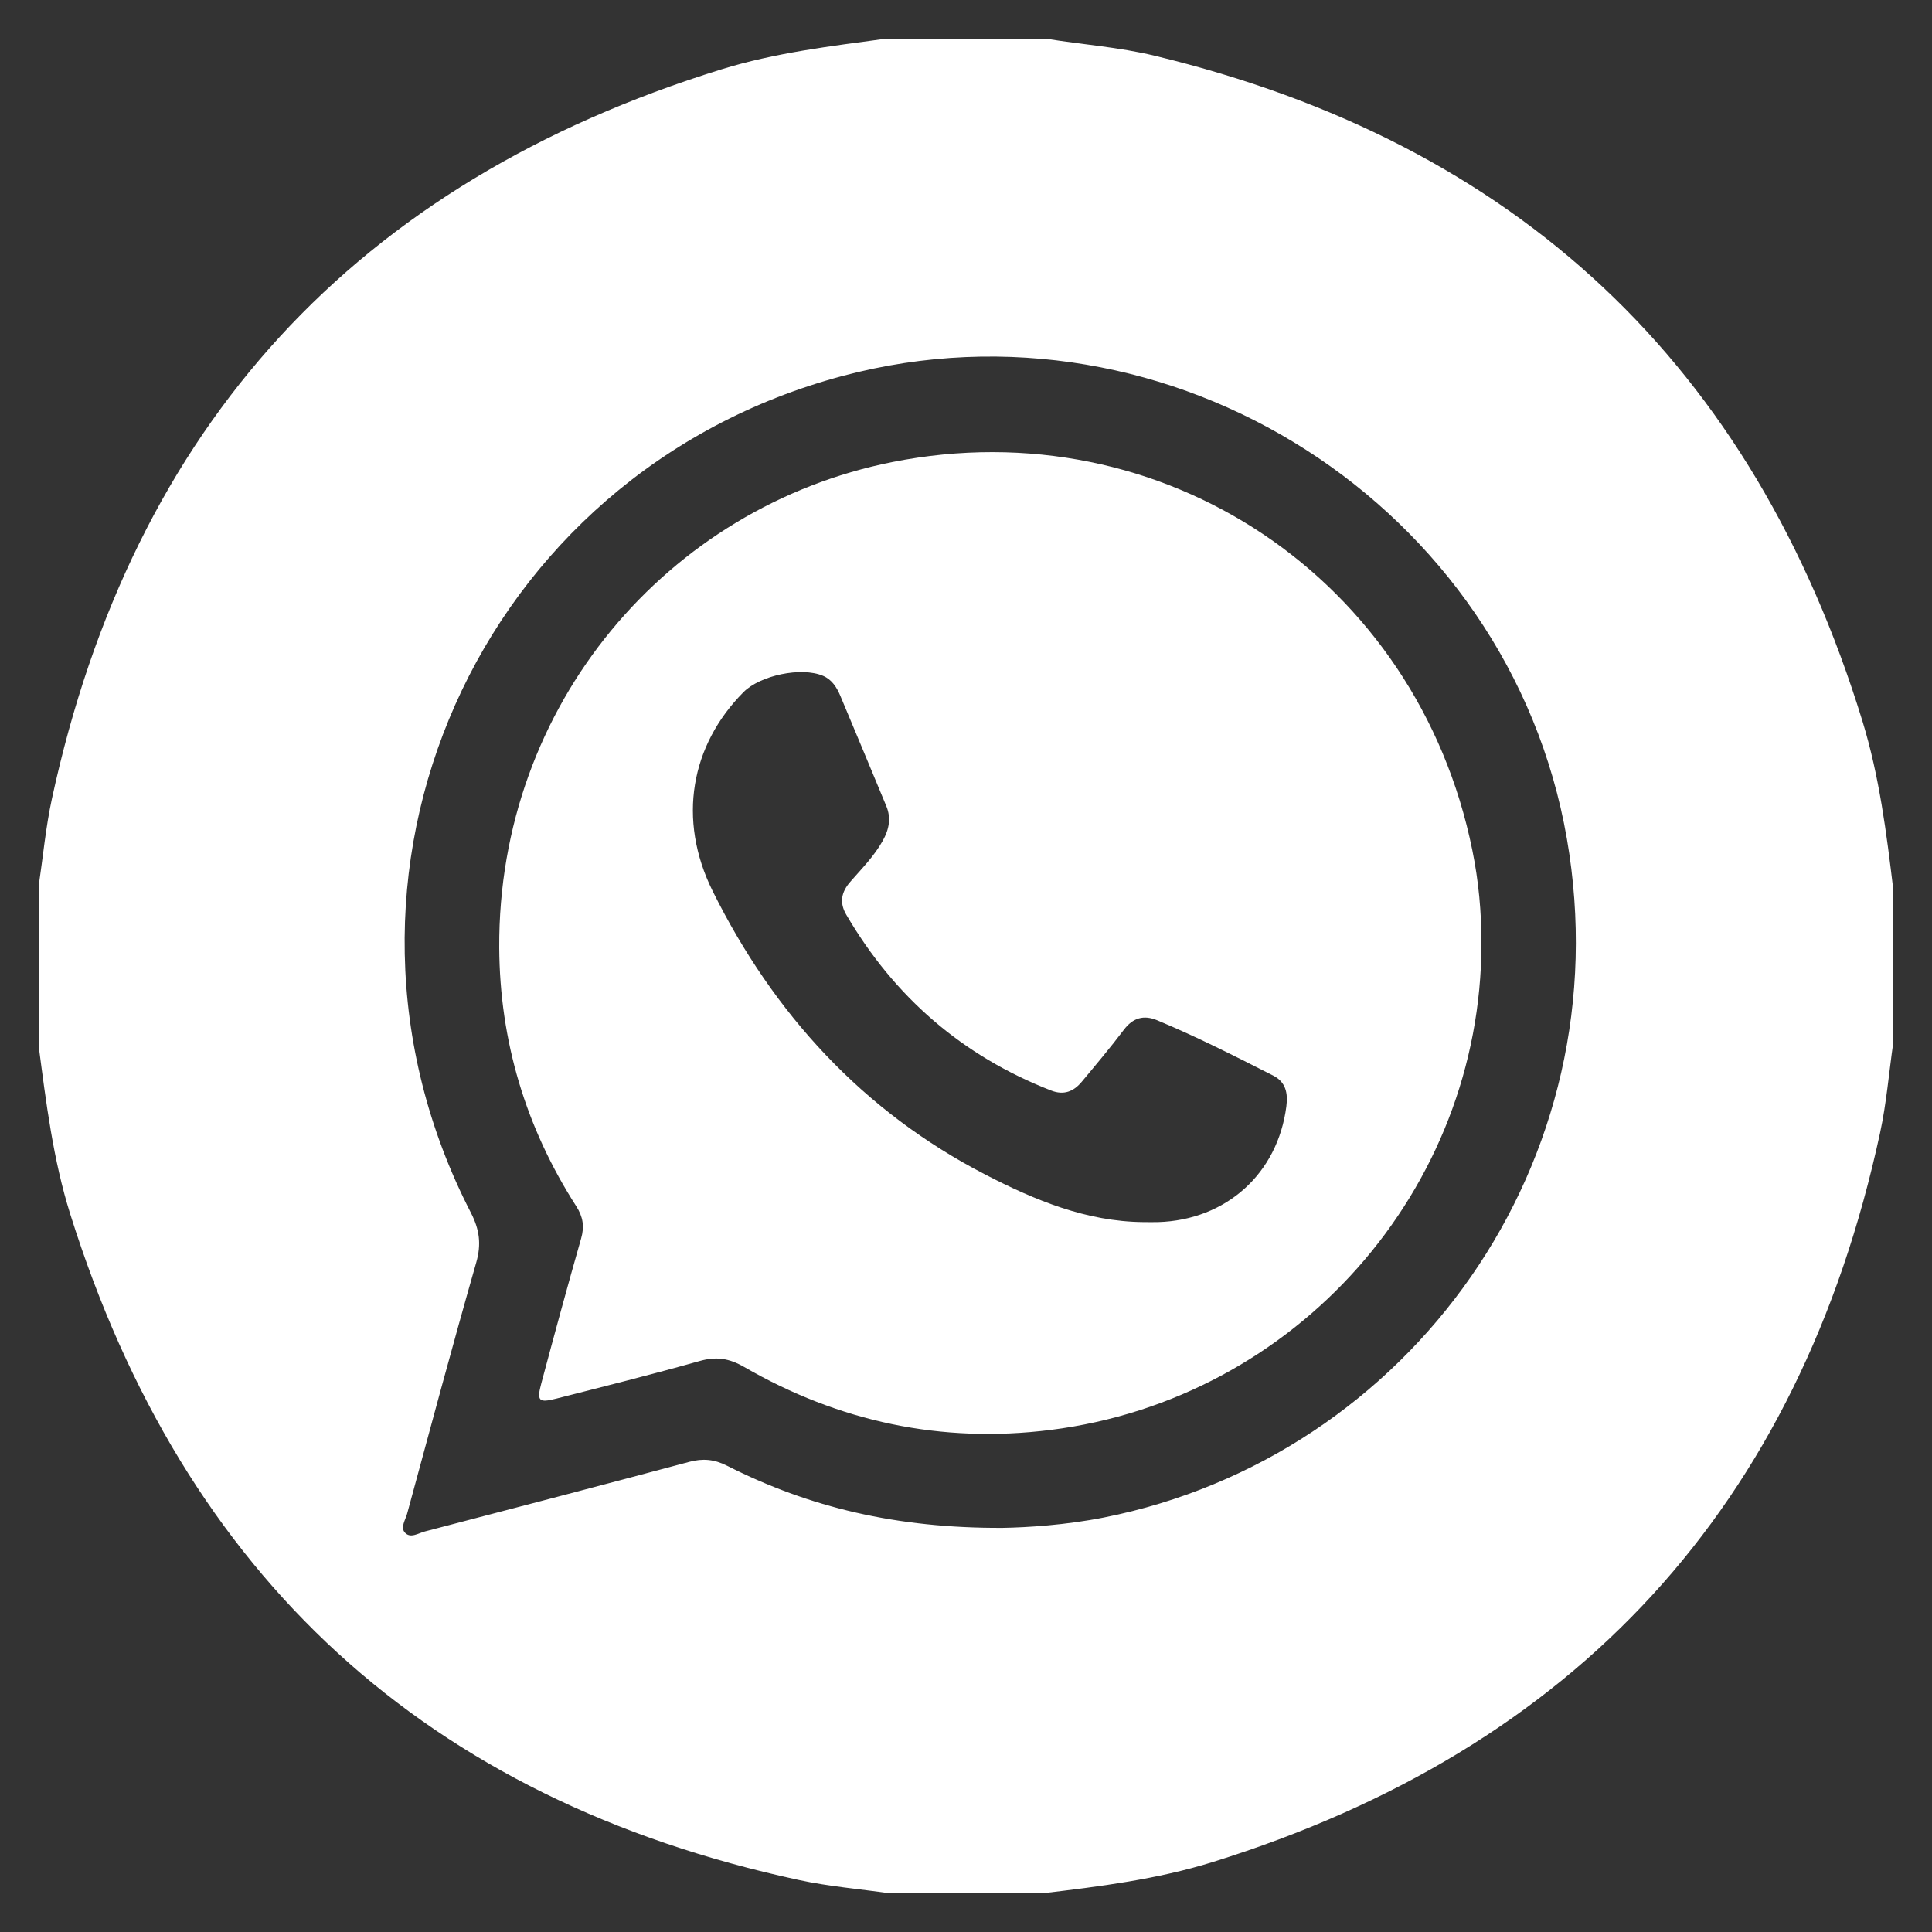
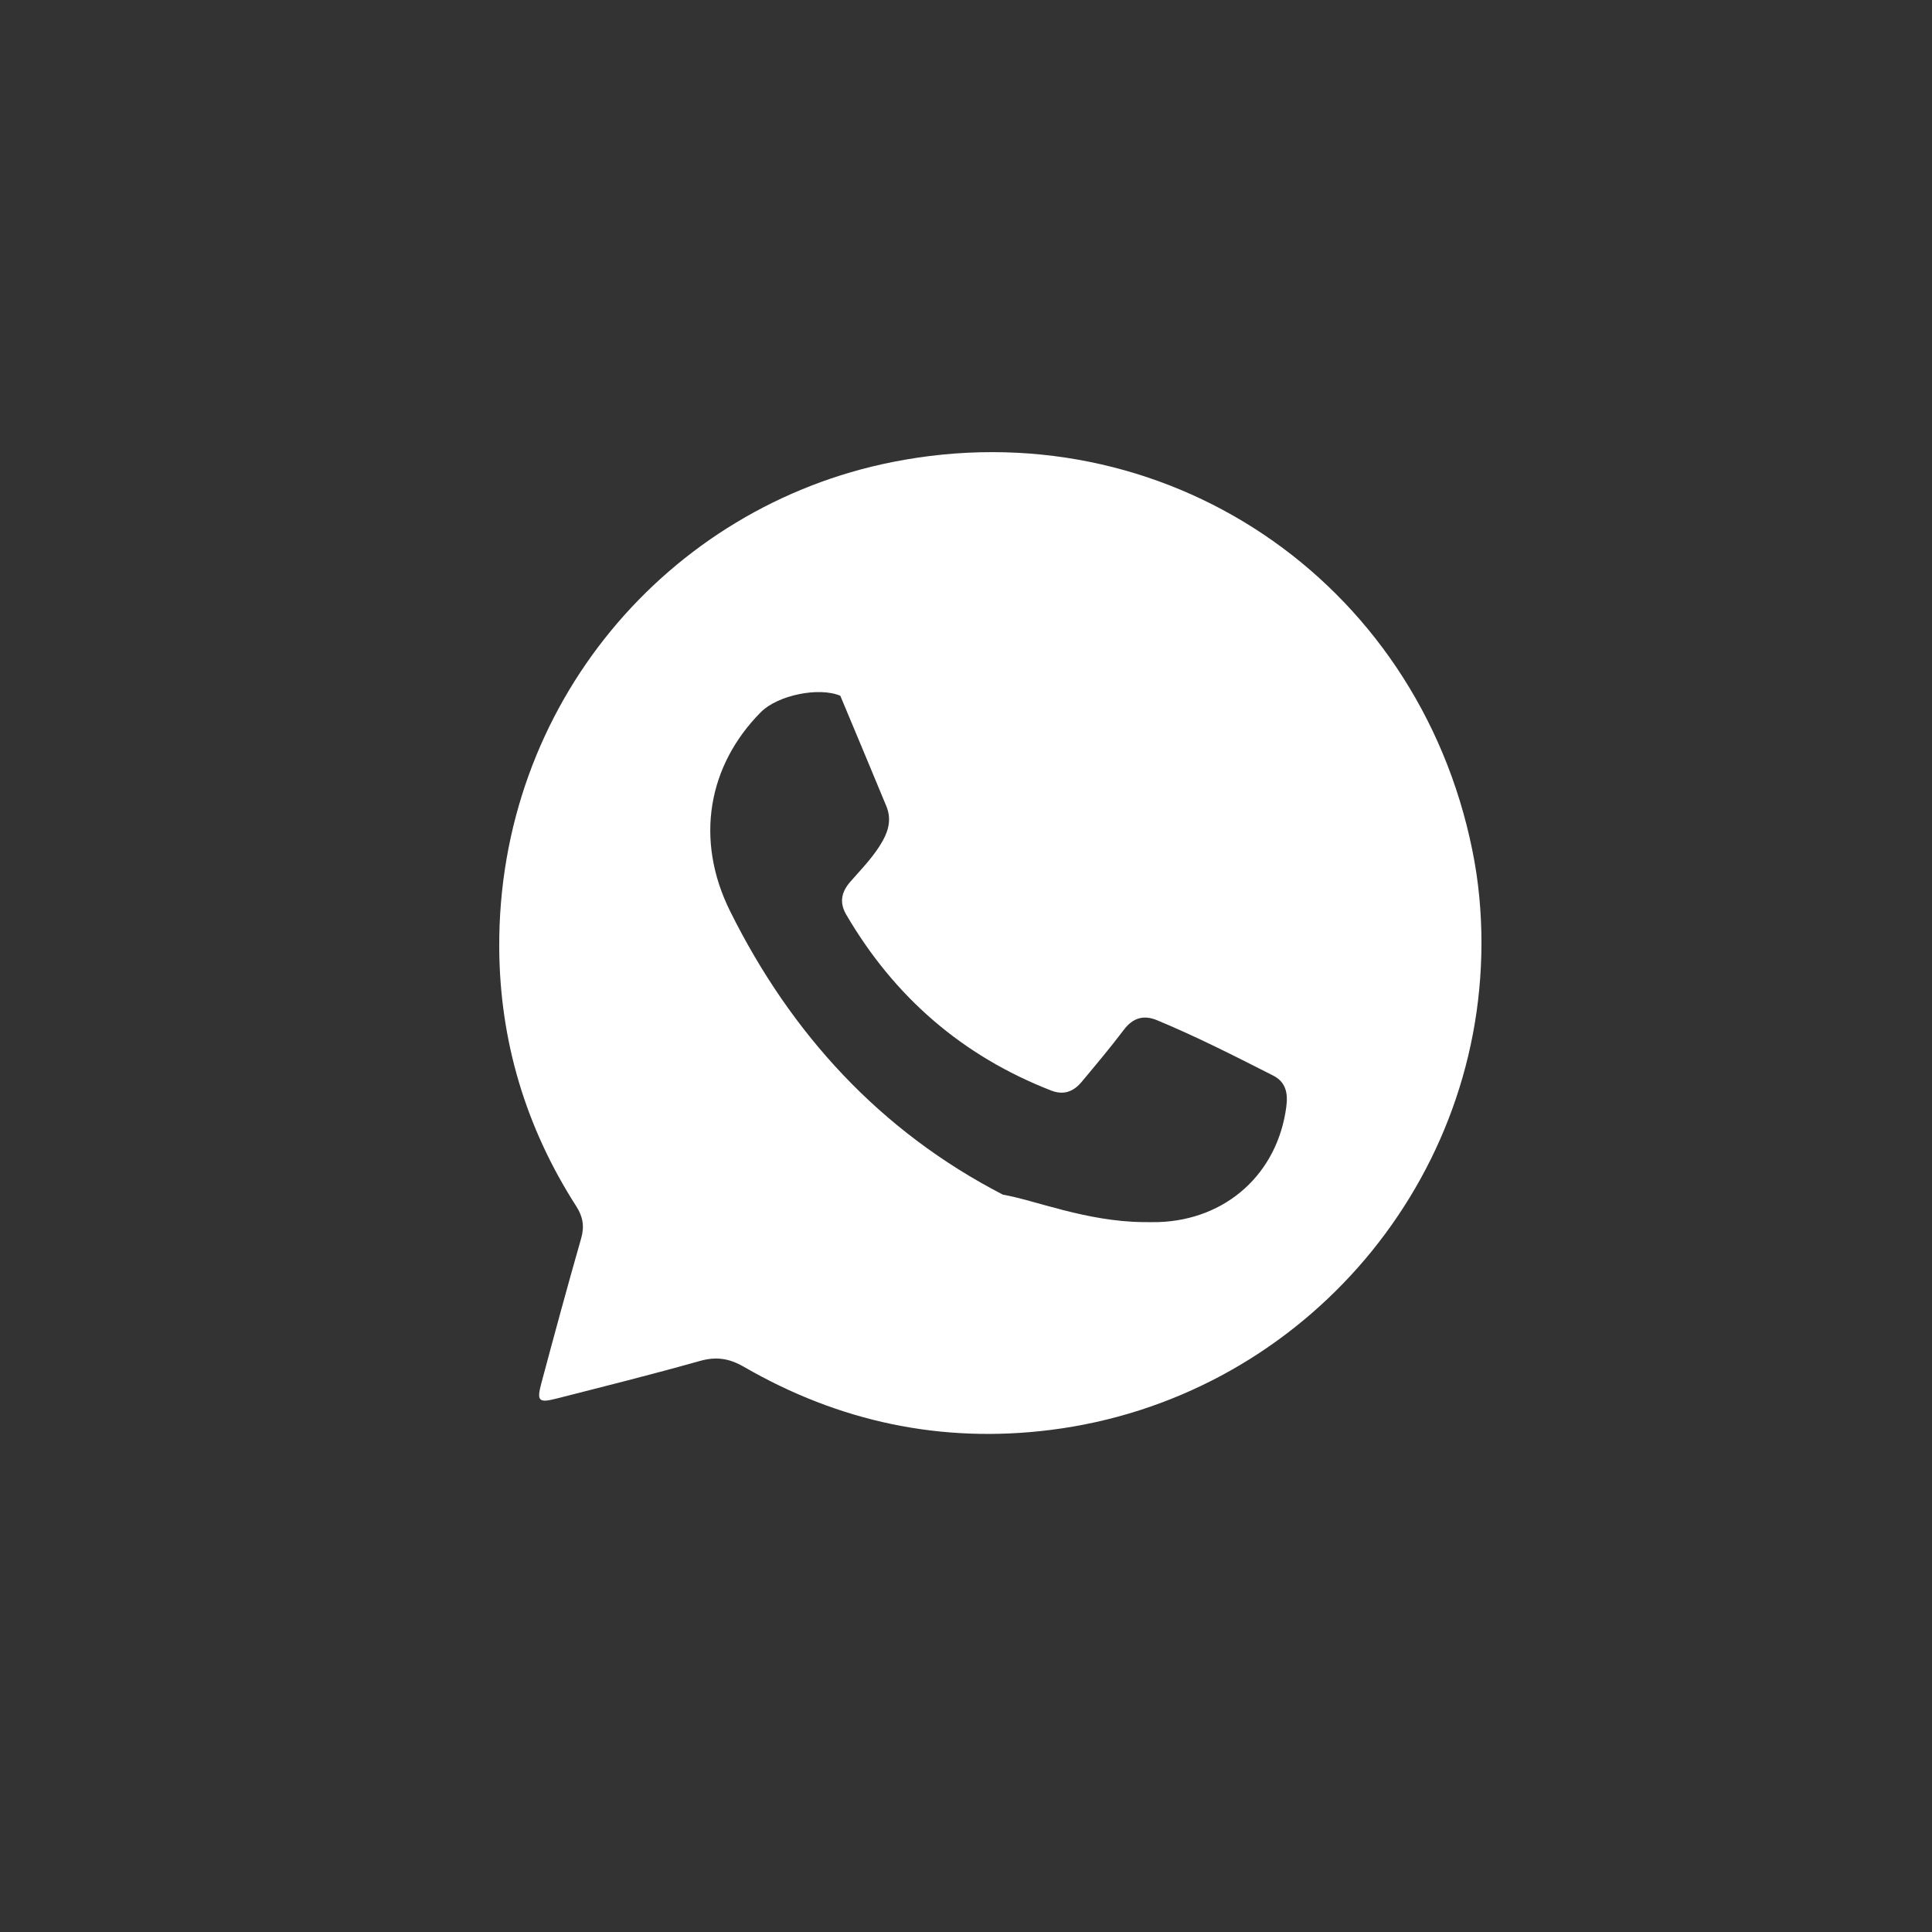
<svg xmlns="http://www.w3.org/2000/svg" version="1.1" id="Capa_1" x="0px" y="0px" viewBox="0 0 500 500" style="enable-background:new 0 0 500 500;" xml:space="preserve">
  <rect x="0" y="0" width="500" height="500" fill="#333333" stroke="none" />
  <style type="text/css">
	.st0{fill:#FFFFFF;}
</style>
  <g>
-     <path class="st0" d="M269.69,490c-13.13,0-26.25,0-39.38,0c-7.86-1.13-15.83-1.78-23.58-3.46   C110.44,465.76,47.7,408.12,18.19,314.25c-4.46-14.18-6.26-28.93-8.19-43.62c0-13.75,0-27.5,0-41.25   c1.12-7.55,1.82-15.2,3.43-22.64C34.35,110.05,92.27,47.22,186.66,17.96c13.9-4.31,28.34-6.02,42.71-7.96c13.75,0,27.5,0,41.25,0   c9.38,1.53,18.9,2.18,28.16,4.41c93.8,22.6,154.91,80.01,183.23,172.25c4.36,14.22,6.22,28.94,7.98,43.66c0,13.13,0,26.25,0,39.38   c-1.13,7.86-1.77,15.83-3.45,23.58c-20.88,96.45-78.59,159.3-172.76,188.64C299.44,486.37,284.56,488.24,269.69,490z M259.5,395.41   c6.37-0.11,16.33-0.73,26.17-2.68c79.06-15.68,134.39-92,119.83-175.7C390.53,130.94,302.85,74.71,218.12,97.28   c-94.47,25.16-140.98,129.7-96.26,216.57c2.23,4.33,2.75,8.12,1.4,12.85c-6.18,21.61-12,43.33-17.89,65.02   c-0.44,1.6-1.77,3.55-0.61,4.88c1.43,1.65,3.51,0.18,5.23-0.27c22.81-5.95,45.61-11.91,68.38-18c3.52-0.94,6.49-0.68,9.81,1.01   C209.44,390.1,232.02,395.53,259.5,395.41z" />
-     <path class="st0" d="M383.4,244.2c-0.09,63.7-47.99,117.9-111.55,125.87c-28.2,3.54-54.71-2.11-79.3-16.32   c-3.84-2.22-7.19-2.73-11.43-1.53c-12.32,3.47-24.74,6.58-37.15,9.74c-4.56,1.16-5.1,0.62-3.88-3.95   c3.35-12.52,6.74-25.03,10.3-37.48c0.9-3.13,0.49-5.64-1.26-8.36c-13.08-20.37-19.8-42.82-19.93-66.91   c-0.33-62.95,43.72-114.13,101.73-125.68c70.13-13.96,135.88,30.33,150.1,100.42C382.66,227.96,383.41,236.05,383.4,244.2z    M295.94,316.28c1.25,0,2.5,0.03,3.75,0c17.66-0.53,31-12.58,33.22-29.97c0.43-3.38-0.12-6.28-3.43-7.96   c-9.89-5.02-19.77-10.05-30.02-14.31c-3.45-1.43-6.25-0.66-8.61,2.47c-3.48,4.61-7.21,9.03-10.91,13.47   c-2.08,2.5-4.61,3.53-7.9,2.25c-23-8.96-40.57-24.22-53.01-45.48c-1.84-3.14-1.32-5.86,1.03-8.55c2.97-3.41,6.18-6.62,8.41-10.64   c1.61-2.89,2.21-5.82,0.9-8.96c-3.96-9.52-7.9-19.04-11.9-28.54c-0.92-2.18-2.17-4.19-4.5-5.17c-5.56-2.35-16.21-0.14-20.56,4.24   c-13.59,13.7-17.22,32.87-7.95,51.53c15.76,31.72,38.87,56.97,70.6,73.35C267.75,310.57,281.13,316.15,295.94,316.28z" />
+     <path class="st0" d="M383.4,244.2c-0.09,63.7-47.99,117.9-111.55,125.87c-28.2,3.54-54.71-2.11-79.3-16.32   c-3.84-2.22-7.19-2.73-11.43-1.53c-12.32,3.47-24.74,6.58-37.15,9.74c-4.56,1.16-5.1,0.62-3.88-3.95   c3.35-12.52,6.74-25.03,10.3-37.48c0.9-3.13,0.49-5.64-1.26-8.36c-13.08-20.37-19.8-42.82-19.93-66.91   c-0.33-62.95,43.72-114.13,101.73-125.68c70.13-13.96,135.88,30.33,150.1,100.42C382.66,227.96,383.41,236.05,383.4,244.2z    M295.94,316.28c1.25,0,2.5,0.03,3.75,0c17.66-0.53,31-12.58,33.22-29.97c0.43-3.38-0.12-6.28-3.43-7.96   c-9.89-5.02-19.77-10.05-30.02-14.31c-3.45-1.43-6.25-0.66-8.61,2.47c-3.48,4.61-7.21,9.03-10.91,13.47   c-2.08,2.5-4.61,3.53-7.9,2.25c-23-8.96-40.57-24.22-53.01-45.48c-1.84-3.14-1.32-5.86,1.03-8.55c2.97-3.41,6.18-6.62,8.41-10.64   c1.61-2.89,2.21-5.82,0.9-8.96c-3.96-9.52-7.9-19.04-11.9-28.54c-5.56-2.35-16.21-0.14-20.56,4.24   c-13.59,13.7-17.22,32.87-7.95,51.53c15.76,31.72,38.87,56.97,70.6,73.35C267.75,310.57,281.13,316.15,295.94,316.28z" />
  </g>
</svg>